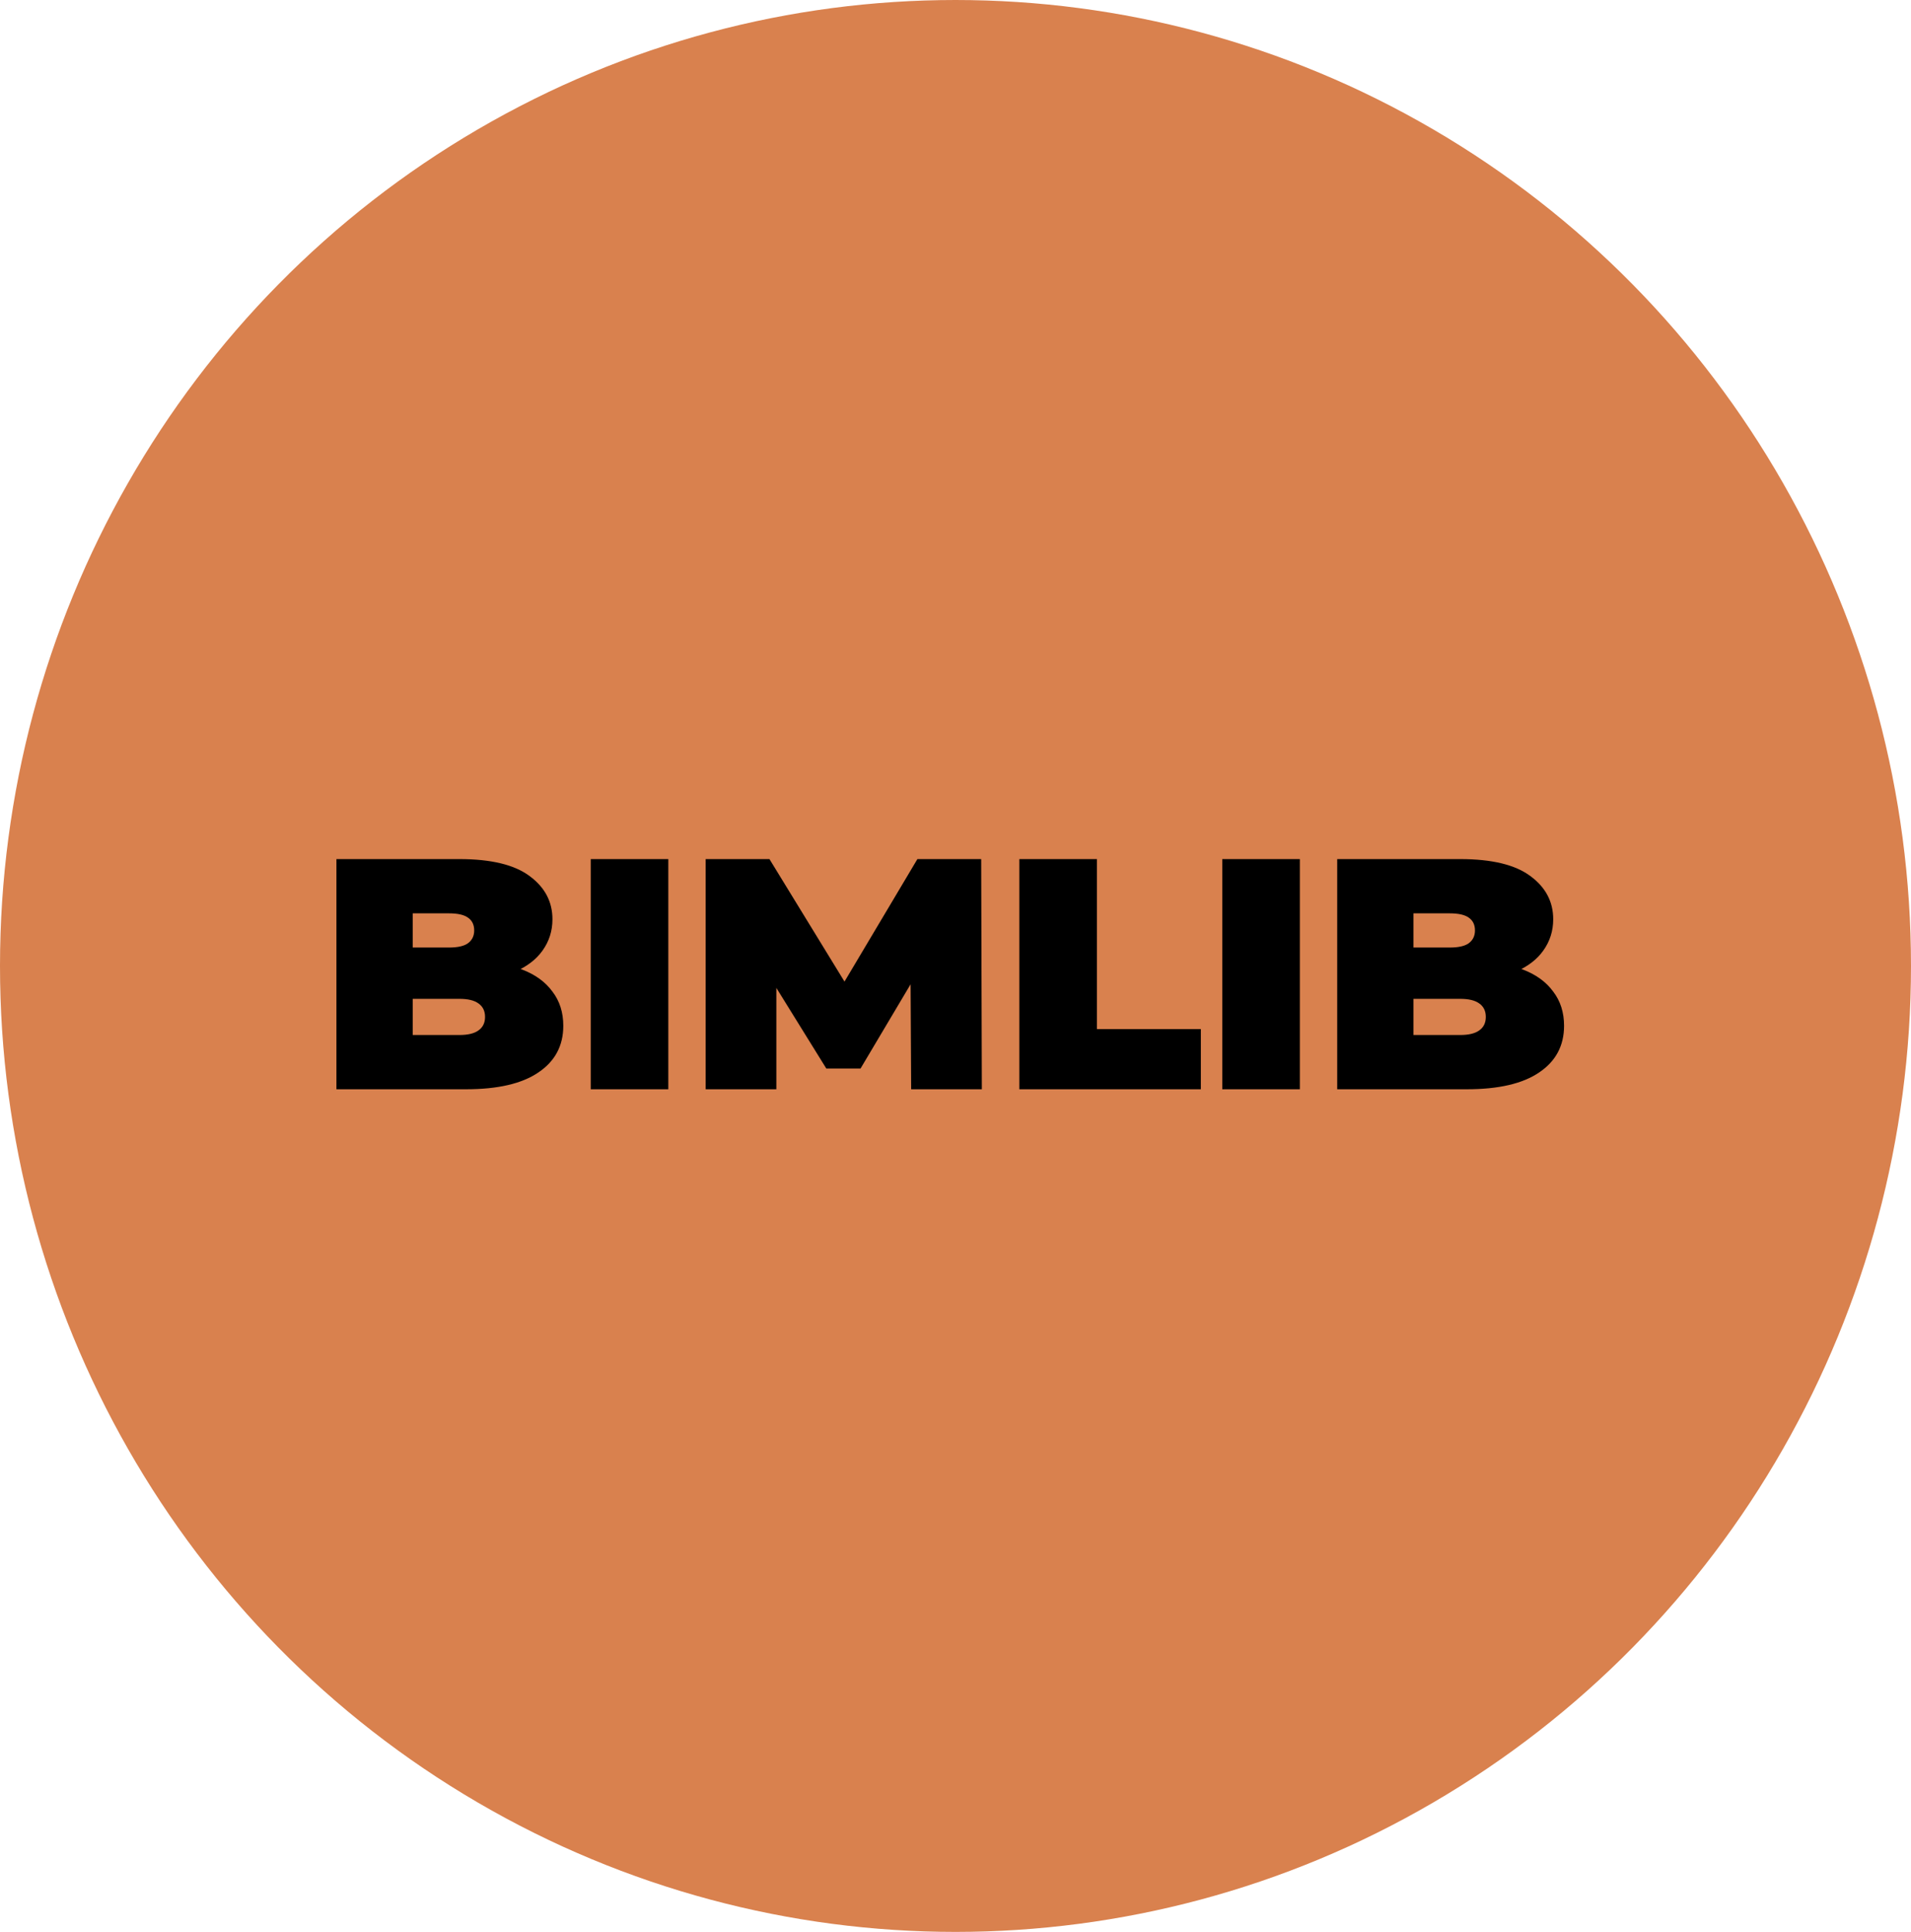
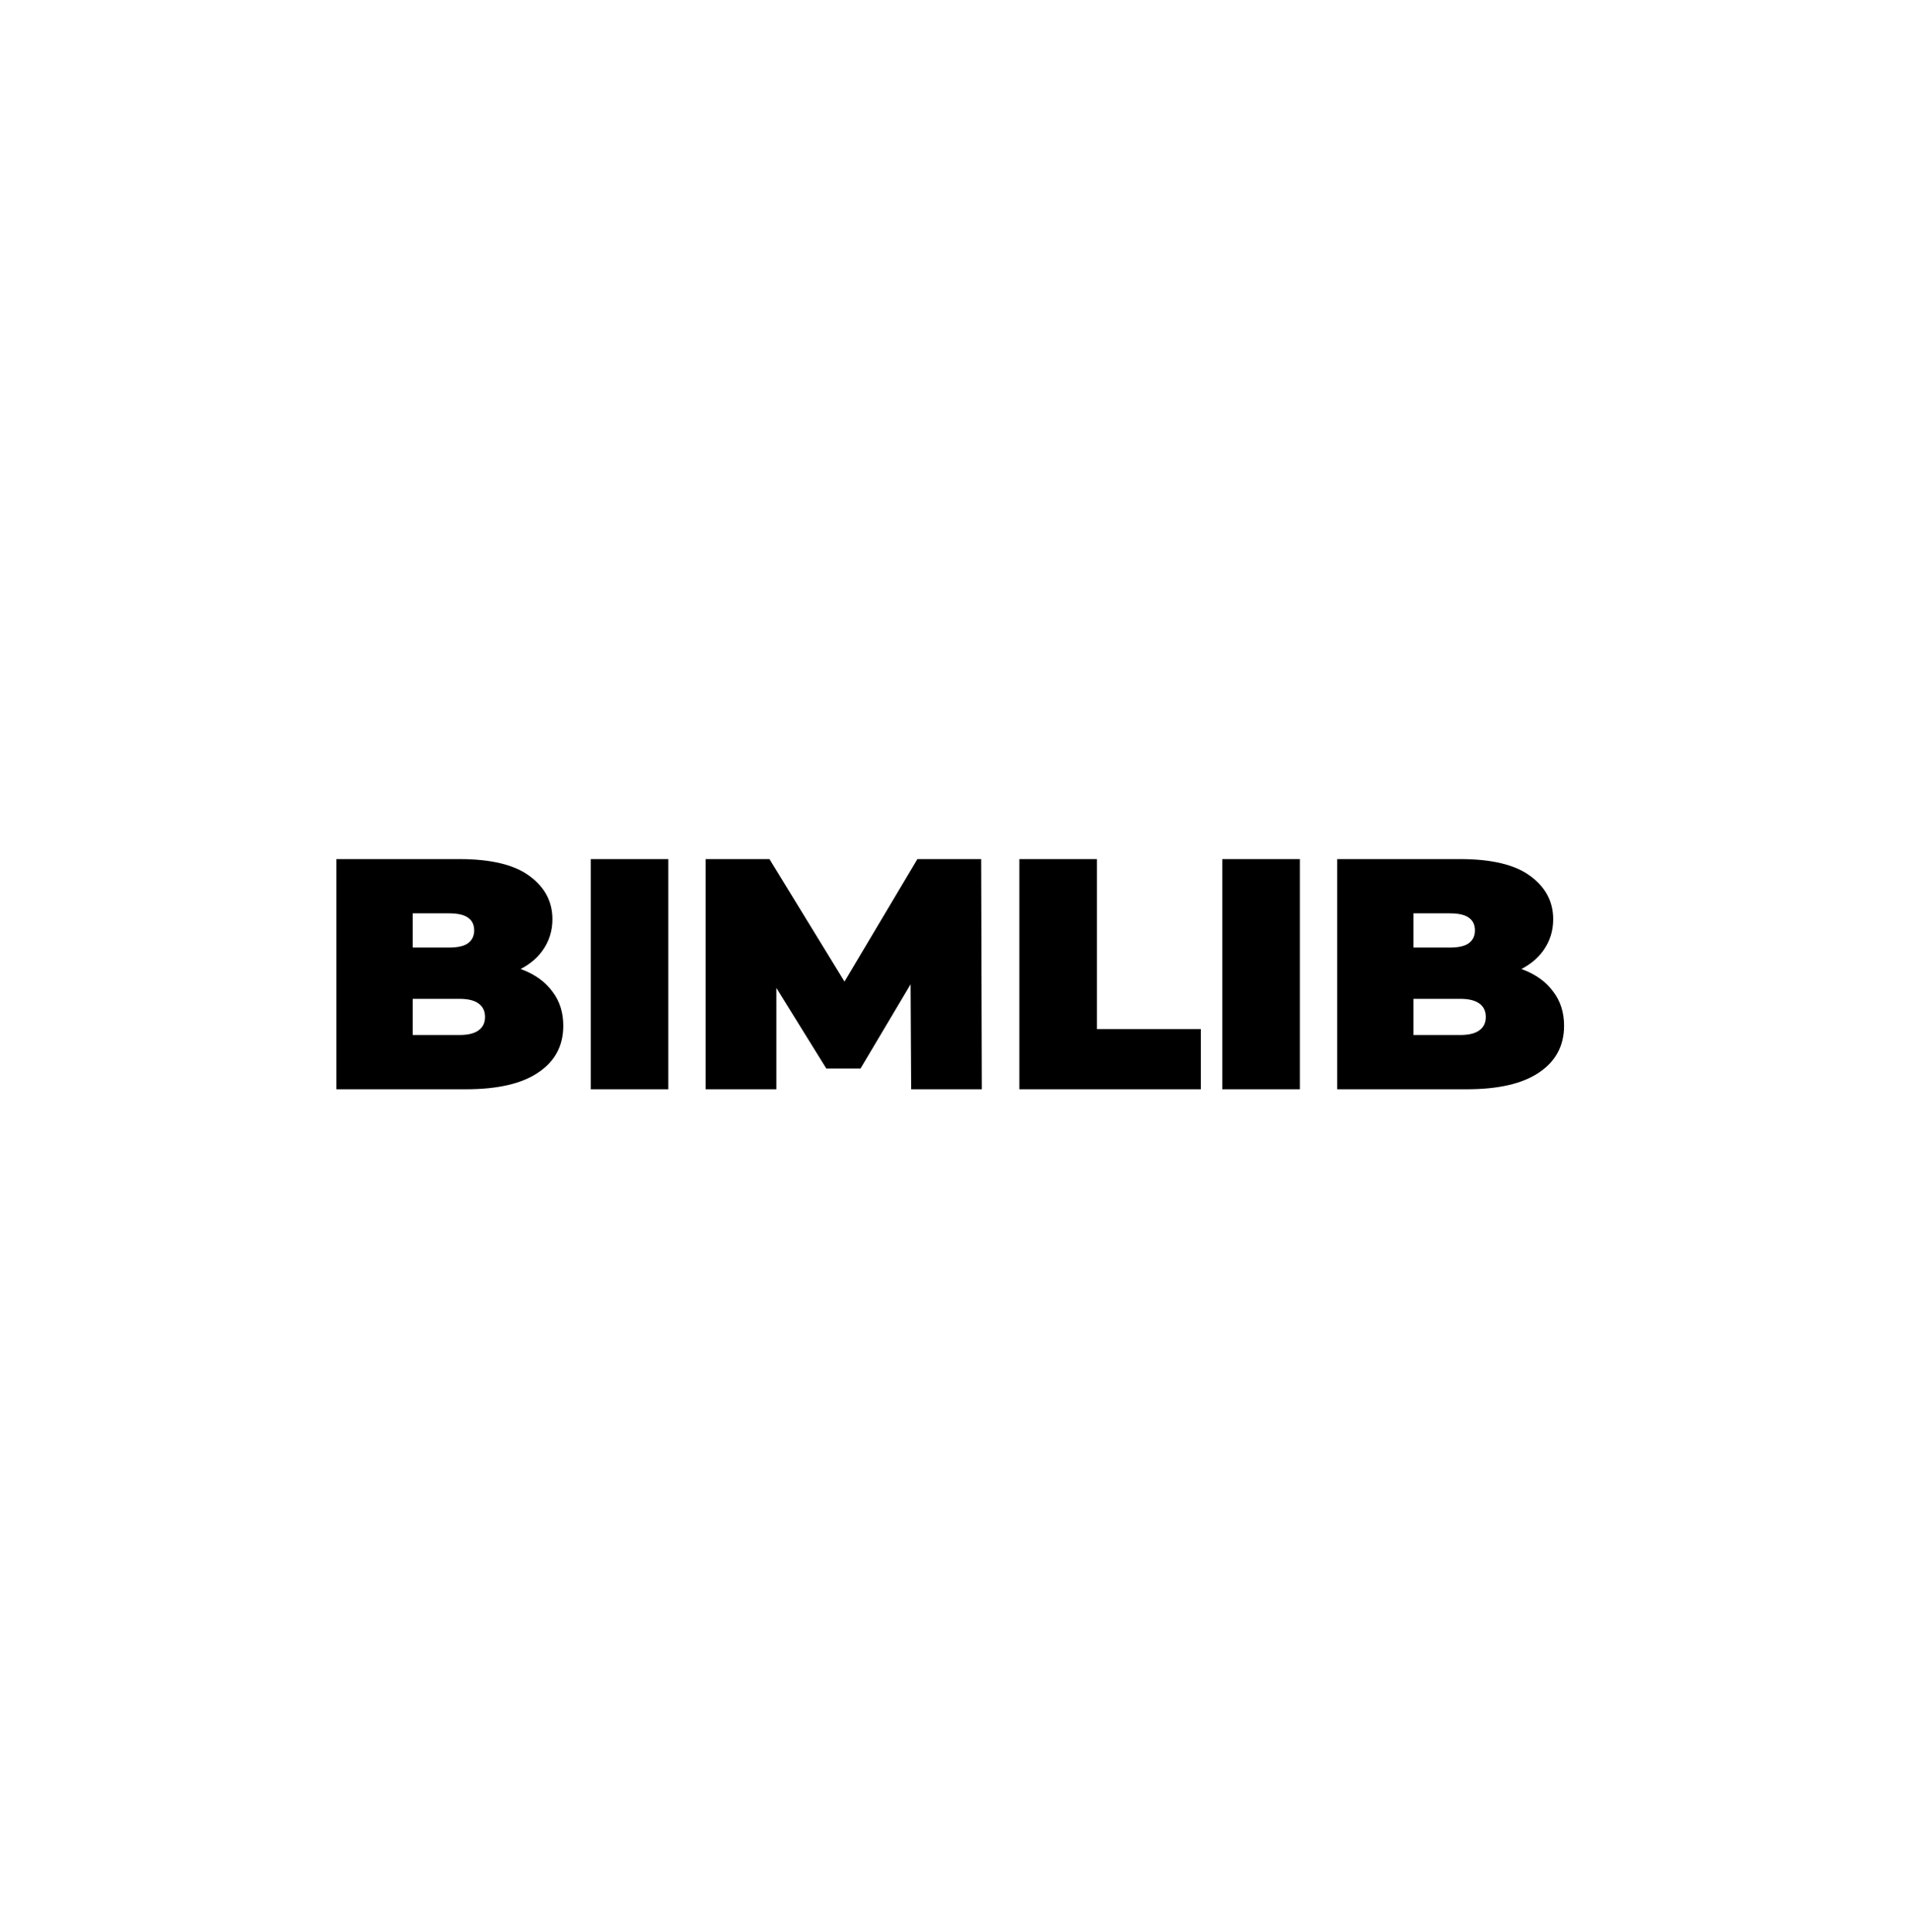
<svg xmlns="http://www.w3.org/2000/svg" width="372" height="376" viewBox="0 0 372 376" fill="none">
-   <ellipse rx="46.5" ry="47" transform="matrix(4 0 0 -4 186 188)" fill="#D9814E" />
  <path d="M65.492 212V167.2H89.428C95.614 167.2 100.18 168.309 103.124 170.528C106.068 172.704 107.54 175.499 107.54 178.912C107.54 181.173 106.9 183.2 105.62 184.992C104.382 186.741 102.569 188.128 100.18 189.152C97.79 190.176 94.846 190.688 91.348 190.688L92.628 187.232C96.126 187.232 99.134 187.723 101.652 188.704C104.212 189.685 106.174 191.115 107.54 192.992C108.948 194.827 109.652 197.045 109.652 199.648C109.652 203.531 108.03 206.56 104.788 208.736C101.588 210.912 96.894 212 90.708 212H65.492ZM80.34 201.44H89.428C91.092 201.44 92.329 201.141 93.14 200.544C93.993 199.947 94.42 199.072 94.42 197.92C94.42 196.768 93.993 195.893 93.14 195.296C92.329 194.699 91.092 194.4 89.428 194.4H79.316V184.416H87.38C89.086 184.416 90.324 184.139 91.092 183.584C91.902 182.987 92.308 182.155 92.308 181.088C92.308 179.979 91.902 179.147 91.092 178.592C90.324 178.037 89.086 177.76 87.38 177.76H80.34V201.44ZM114.992 212V167.2H130.096V212H114.992ZM137.367 212V167.2H149.783L167.703 196.448H161.175L178.583 167.2H190.999L191.127 212H177.367L177.239 187.936H179.415L167.511 207.968H160.855L148.439 187.936H151.127V212H137.367ZM198.429 212V167.2H213.533V200.288H233.757V212H198.429ZM237.929 212V167.2H253.033V212H237.929ZM260.304 212V167.2H284.24C290.427 167.2 294.992 168.309 297.936 170.528C300.88 172.704 302.352 175.499 302.352 178.912C302.352 181.173 301.712 183.2 300.432 184.992C299.195 186.741 297.382 188.128 294.992 189.152C292.603 190.176 289.659 190.688 286.16 190.688L287.44 187.232C290.939 187.232 293.947 187.723 296.464 188.704C299.024 189.685 300.987 191.115 302.352 192.992C303.76 194.827 304.464 197.045 304.464 199.648C304.464 203.531 302.843 206.56 299.6 208.736C296.4 210.912 291.707 212 285.52 212H260.304ZM275.152 201.44H284.24C285.904 201.44 287.142 201.141 287.952 200.544C288.806 199.947 289.232 199.072 289.232 197.92C289.232 196.768 288.806 195.893 287.952 195.296C287.142 194.699 285.904 194.4 284.24 194.4H274.128V184.416H282.192C283.899 184.416 285.136 184.139 285.904 183.584C286.715 182.987 287.12 182.155 287.12 181.088C287.12 179.979 286.715 179.147 285.904 178.592C285.136 178.037 283.899 177.76 282.192 177.76H275.152V201.44Z" fill="black" />
</svg>